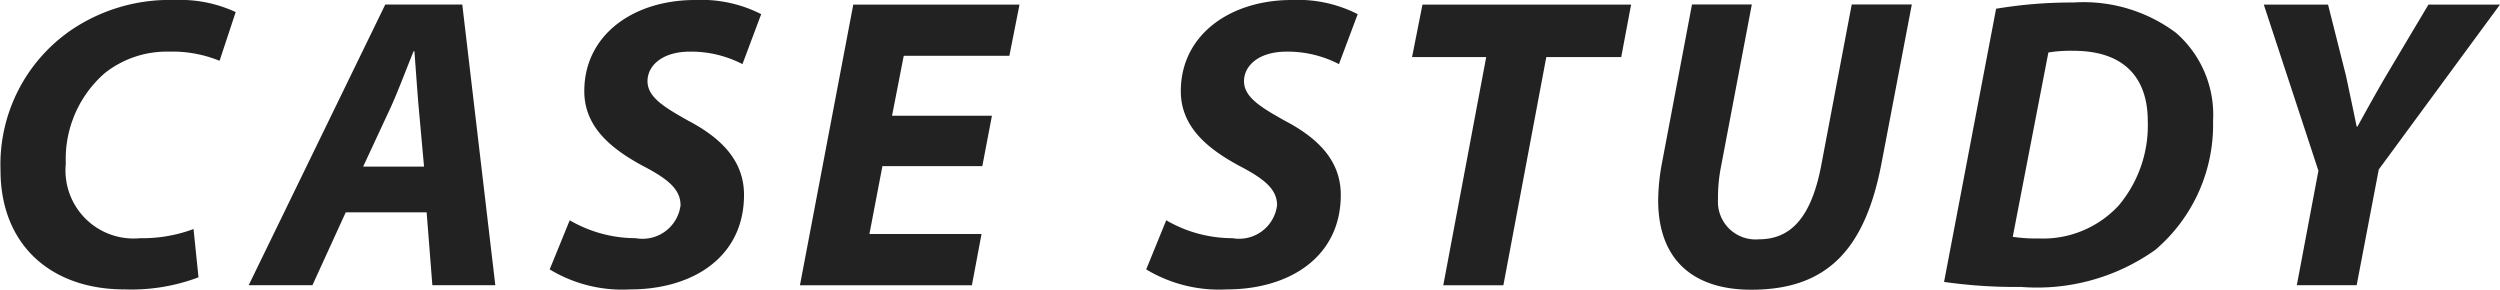
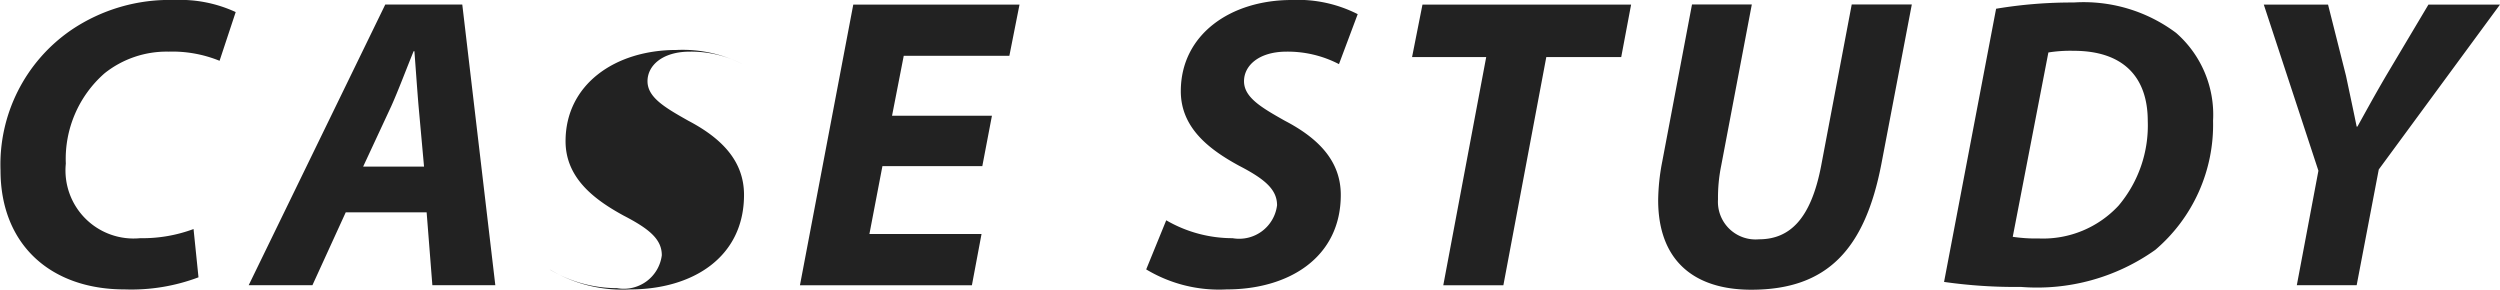
<svg xmlns="http://www.w3.org/2000/svg" width="96.1" height="11.156">
  <defs>
    <filter id="a" x="1114.12" y="452.969" width="96.1" height="11.156" filterUnits="userSpaceOnUse">
      <feFlood result="flood" flood-color="#fff" />
      <feComposite result="composite" operator="in" in2="SourceGraphic" />
      <feBlend result="blend" in2="SourceGraphic" />
    </filter>
  </defs>
-   <path data-name="CASE STUDY" d="M1121.56 461.773a5.615 5.615 0 01-2.05.352 2.617 2.617 0 01-2.86-2.865 4.377 4.377 0 011.49-3.474 3.826 3.826 0 012.46-.832 4.806 4.806 0 011.96.352l.62-1.873a5.085 5.085 0 00-2.35-.464 6.739 6.739 0 00-3.97 1.153 6.268 6.268 0 00-2.72 5.394c0 2.849 1.92 4.578 4.77 4.578a7.309 7.309 0 002.84-.465zm8.96-.641l.22 2.8h2.42l-1.27-10.789h-2.96l-5.25 10.789h2.45l1.28-2.8h3.11zm-2.44-1.76l1.08-2.321c.28-.624.59-1.457.86-2.113h.03c.05.656.11 1.521.16 2.113l.21 2.321h-2.34zm7.17 3.953a5.385 5.385 0 003.09.769c2.4 0 4.38-1.233 4.38-3.634 0-1.28-.83-2.161-2.14-2.849-.91-.512-1.57-.9-1.57-1.521 0-.592.56-1.136 1.63-1.136a4.291 4.291 0 012.02.48l.72-1.921a5.075 5.075 0 00-2.54-.544c-2.36 0-4.26 1.329-4.26 3.506 0 1.408 1.09 2.24 2.24 2.865.99.512 1.46.912 1.46 1.52a1.471 1.471 0 01-1.72 1.265 5.059 5.059 0 01-2.54-.688zm17-5.906h-3.84l.45-2.305h4.06l.39-1.969h-6.39l-2.05 10.789h6.61l.37-1.969h-4.31l.5-2.609h3.84zm5.93 5.906a5.436 5.436 0 003.09.769c2.4 0 4.39-1.233 4.39-3.634 0-1.28-.83-2.161-2.15-2.849-.91-.512-1.57-.9-1.57-1.521 0-.592.56-1.136 1.64-1.136a4.278 4.278 0 012.01.48l.72-1.921a5.075 5.075 0 00-2.54-.544c-2.35 0-4.26 1.329-4.26 3.506 0 1.408 1.09 2.24 2.24 2.865.99.512 1.46.912 1.46 1.52a1.467 1.467 0 01-1.71 1.265 5.069 5.069 0 01-2.55-.688zm11.42.609h2.31l1.65-8.772h2.88l.38-2.017h-8.02l-.4 2.017h2.85zm9.56-10.789l-1.14 6.019a8.092 8.092 0 00-.16 1.5c0 2.305 1.36 3.442 3.58 3.442 2.93 0 4.37-1.569 5-4.834l1.17-6.131h-2.31l-1.18 6.227c-.39 2-1.19 2.8-2.39 2.8a1.446 1.446 0 01-1.57-1.537 6.109 6.109 0 01.12-1.28l1.18-6.211h-2.3zm9.69 10.661a19.262 19.262 0 002.95.192 7.84 7.84 0 005.17-1.425 6.316 6.316 0 002.22-4.962 4.175 4.175 0 00-1.42-3.377 5.929 5.929 0 00-3.94-1.169 17.636 17.636 0 00-2.98.24zm4.01-8.82a5.324 5.324 0 01.97-.064c1.91 0 2.85 1.008 2.85 2.7a4.777 4.777 0 01-1.12 3.249 3.961 3.961 0 01-3.06 1.265 6.117 6.117 0 01-1.01-.064zm11.85 8.948l.85-4.45 4.66-6.339h-2.75l-1.62 2.721c-.46.785-.79 1.393-1.11 1.969h-.03c-.11-.544-.22-1.056-.41-1.953l-.69-2.737h-2.47l2.1 6.387-.83 4.4h2.3z" transform="translate(-1114.12 -452.969)" fill="#222" fill-rule="evenodd" filter="url(#a)" />
+   <path data-name="CASE STUDY" d="M1121.56 461.773a5.615 5.615 0 01-2.05.352 2.617 2.617 0 01-2.86-2.865 4.377 4.377 0 011.49-3.474 3.826 3.826 0 012.46-.832 4.806 4.806 0 011.96.352l.62-1.873a5.085 5.085 0 00-2.35-.464 6.739 6.739 0 00-3.97 1.153 6.268 6.268 0 00-2.72 5.394c0 2.849 1.92 4.578 4.77 4.578a7.309 7.309 0 002.84-.465zm8.96-.641l.22 2.8h2.42l-1.27-10.789h-2.96l-5.25 10.789h2.45l1.28-2.8h3.11zm-2.44-1.76l1.08-2.321c.28-.624.59-1.457.86-2.113h.03c.05.656.11 1.521.16 2.113l.21 2.321h-2.34zm7.17 3.953a5.385 5.385 0 003.09.769c2.4 0 4.38-1.233 4.38-3.634 0-1.28-.83-2.161-2.14-2.849-.91-.512-1.57-.9-1.57-1.521 0-.592.56-1.136 1.63-1.136a4.291 4.291 0 012.02.48a5.075 5.075 0 00-2.54-.544c-2.36 0-4.26 1.329-4.26 3.506 0 1.408 1.09 2.24 2.24 2.865.99.512 1.46.912 1.46 1.52a1.471 1.471 0 01-1.72 1.265 5.059 5.059 0 01-2.54-.688zm17-5.906h-3.84l.45-2.305h4.06l.39-1.969h-6.39l-2.05 10.789h6.61l.37-1.969h-4.31l.5-2.609h3.84zm5.93 5.906a5.436 5.436 0 003.09.769c2.4 0 4.39-1.233 4.39-3.634 0-1.28-.83-2.161-2.15-2.849-.91-.512-1.57-.9-1.57-1.521 0-.592.56-1.136 1.64-1.136a4.278 4.278 0 012.01.48l.72-1.921a5.075 5.075 0 00-2.54-.544c-2.35 0-4.26 1.329-4.26 3.506 0 1.408 1.09 2.24 2.24 2.865.99.512 1.46.912 1.46 1.52a1.467 1.467 0 01-1.71 1.265 5.069 5.069 0 01-2.55-.688zm11.42.609h2.31l1.65-8.772h2.88l.38-2.017h-8.02l-.4 2.017h2.85zm9.56-10.789l-1.14 6.019a8.092 8.092 0 00-.16 1.5c0 2.305 1.36 3.442 3.58 3.442 2.93 0 4.37-1.569 5-4.834l1.17-6.131h-2.31l-1.18 6.227c-.39 2-1.19 2.8-2.39 2.8a1.446 1.446 0 01-1.57-1.537 6.109 6.109 0 01.12-1.28l1.18-6.211h-2.3zm9.69 10.661a19.262 19.262 0 002.95.192 7.84 7.84 0 005.17-1.425 6.316 6.316 0 002.22-4.962 4.175 4.175 0 00-1.42-3.377 5.929 5.929 0 00-3.94-1.169 17.636 17.636 0 00-2.98.24zm4.01-8.82a5.324 5.324 0 01.97-.064c1.91 0 2.85 1.008 2.85 2.7a4.777 4.777 0 01-1.12 3.249 3.961 3.961 0 01-3.06 1.265 6.117 6.117 0 01-1.01-.064zm11.85 8.948l.85-4.45 4.66-6.339h-2.75l-1.62 2.721c-.46.785-.79 1.393-1.11 1.969h-.03c-.11-.544-.22-1.056-.41-1.953l-.69-2.737h-2.47l2.1 6.387-.83 4.4h2.3z" transform="translate(-1114.12 -452.969)" fill="#222" fill-rule="evenodd" filter="url(#a)" />
</svg>